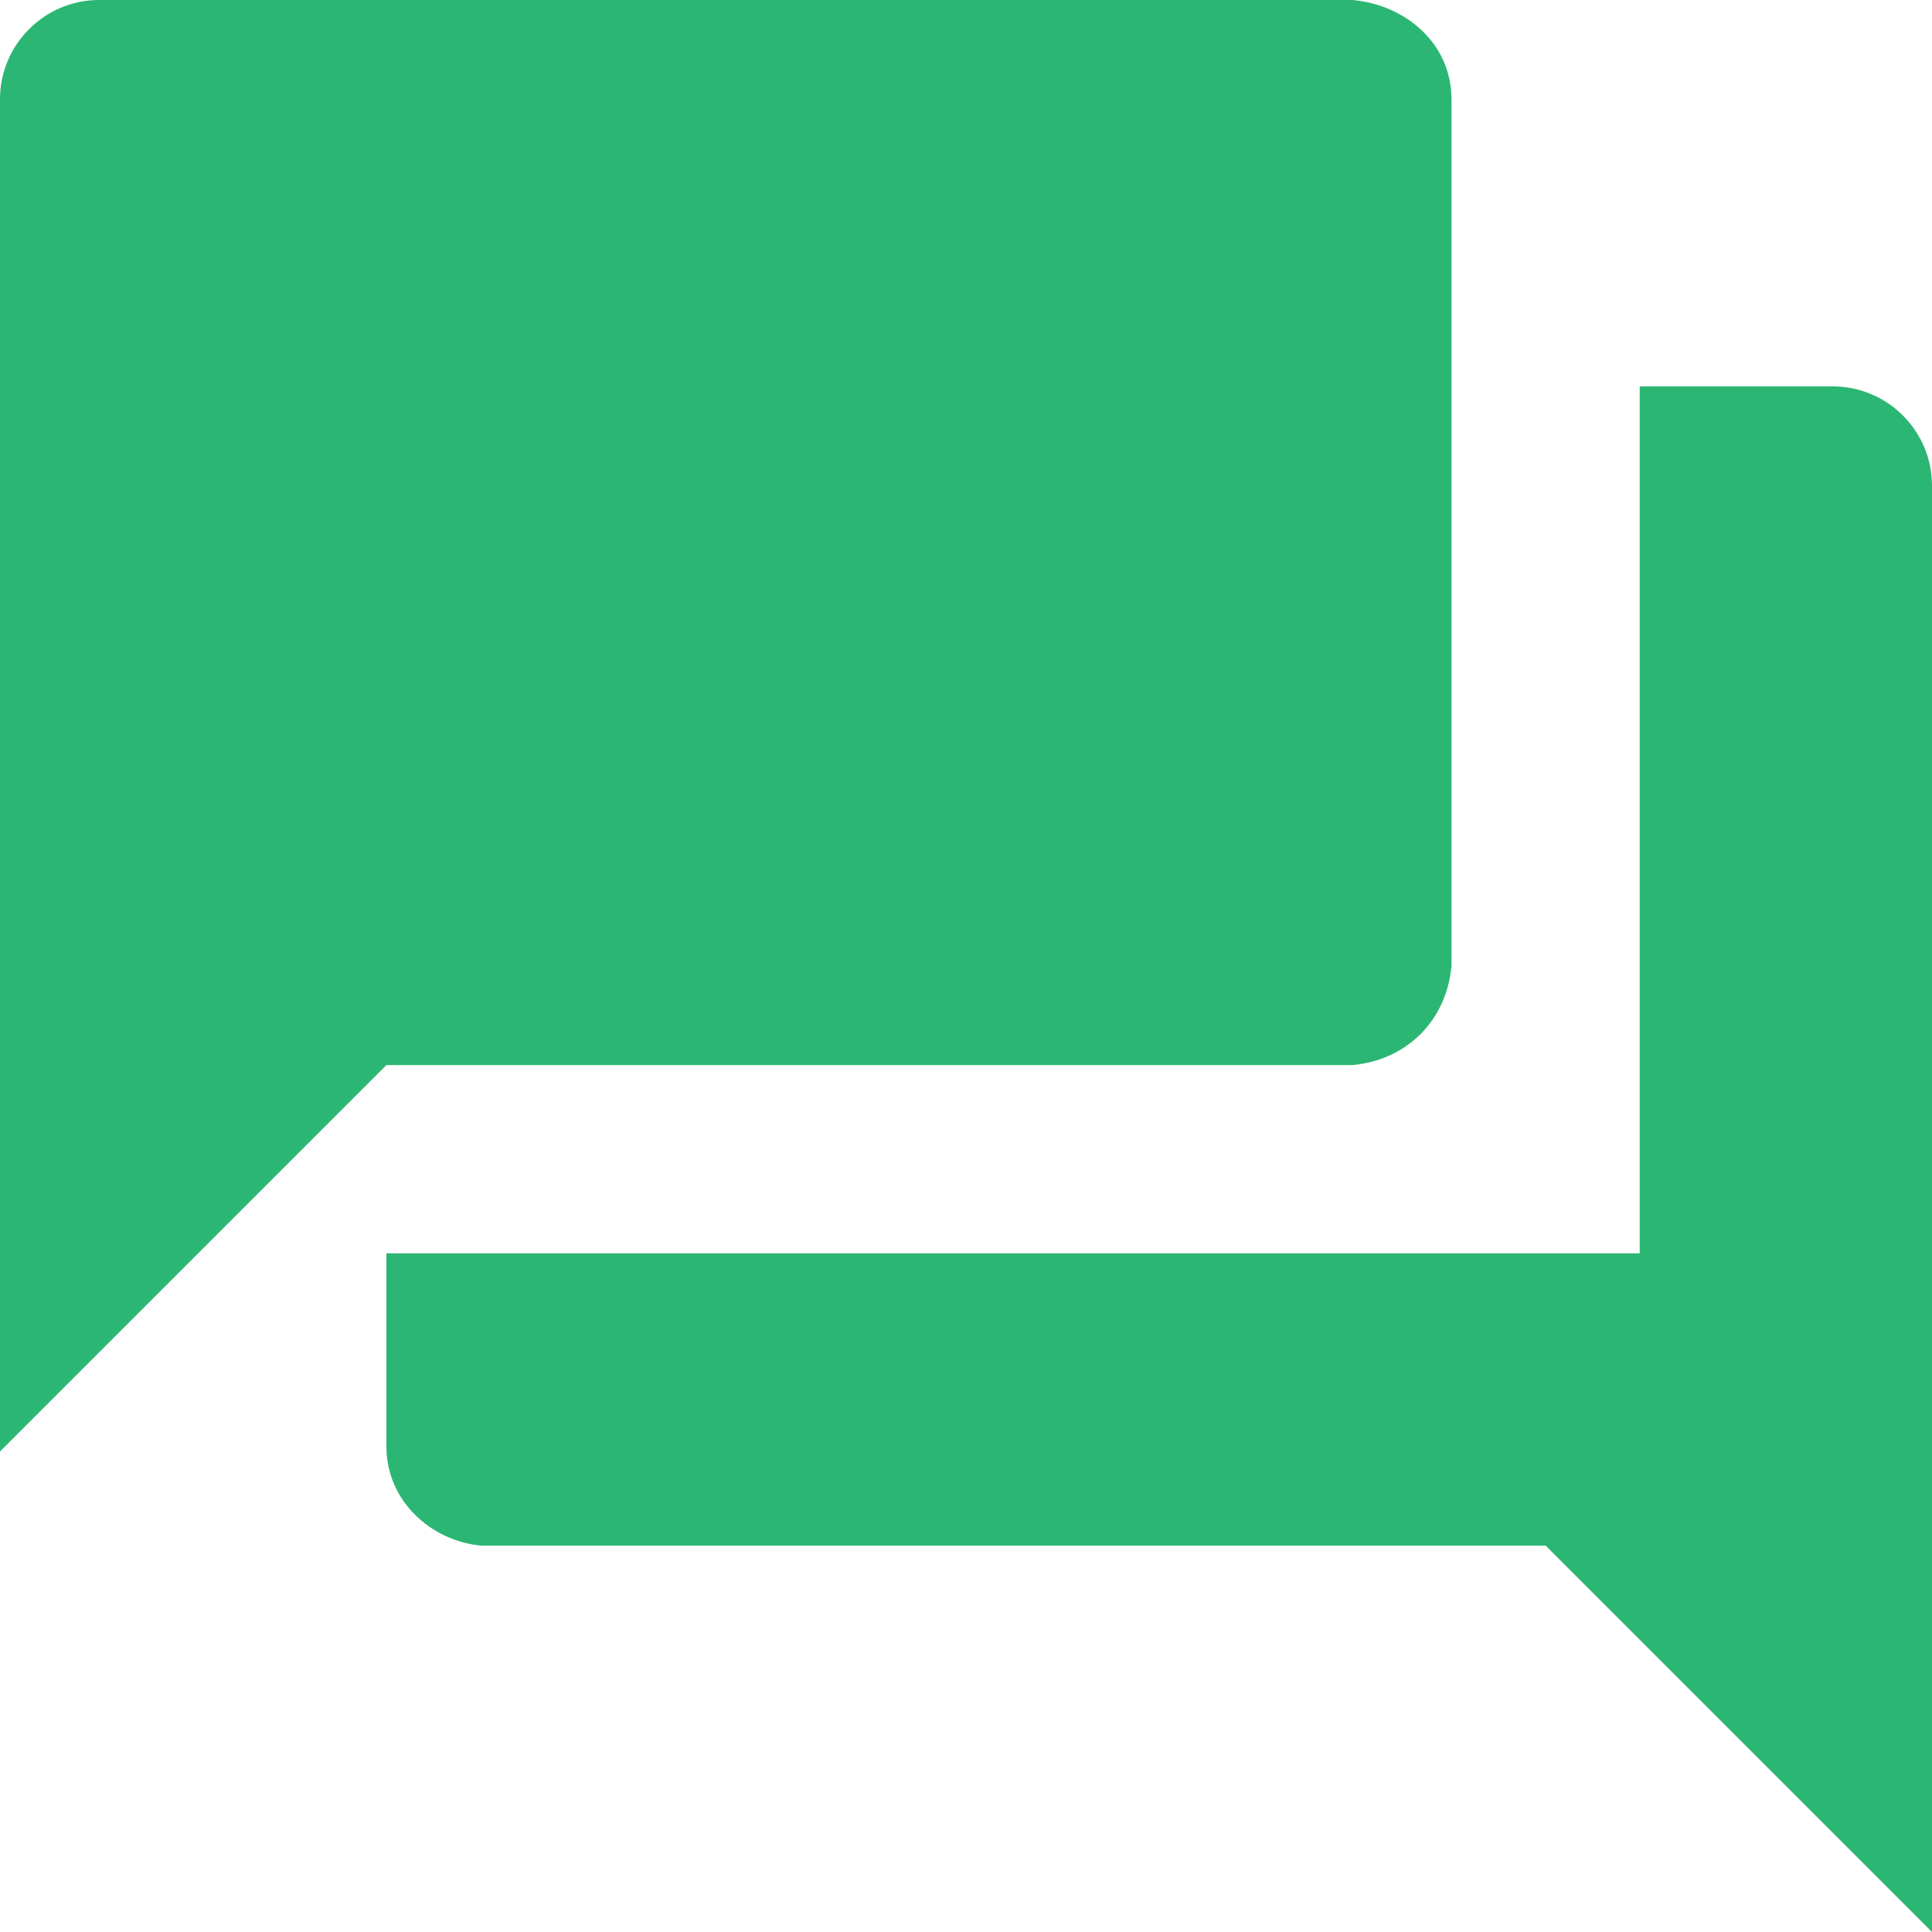
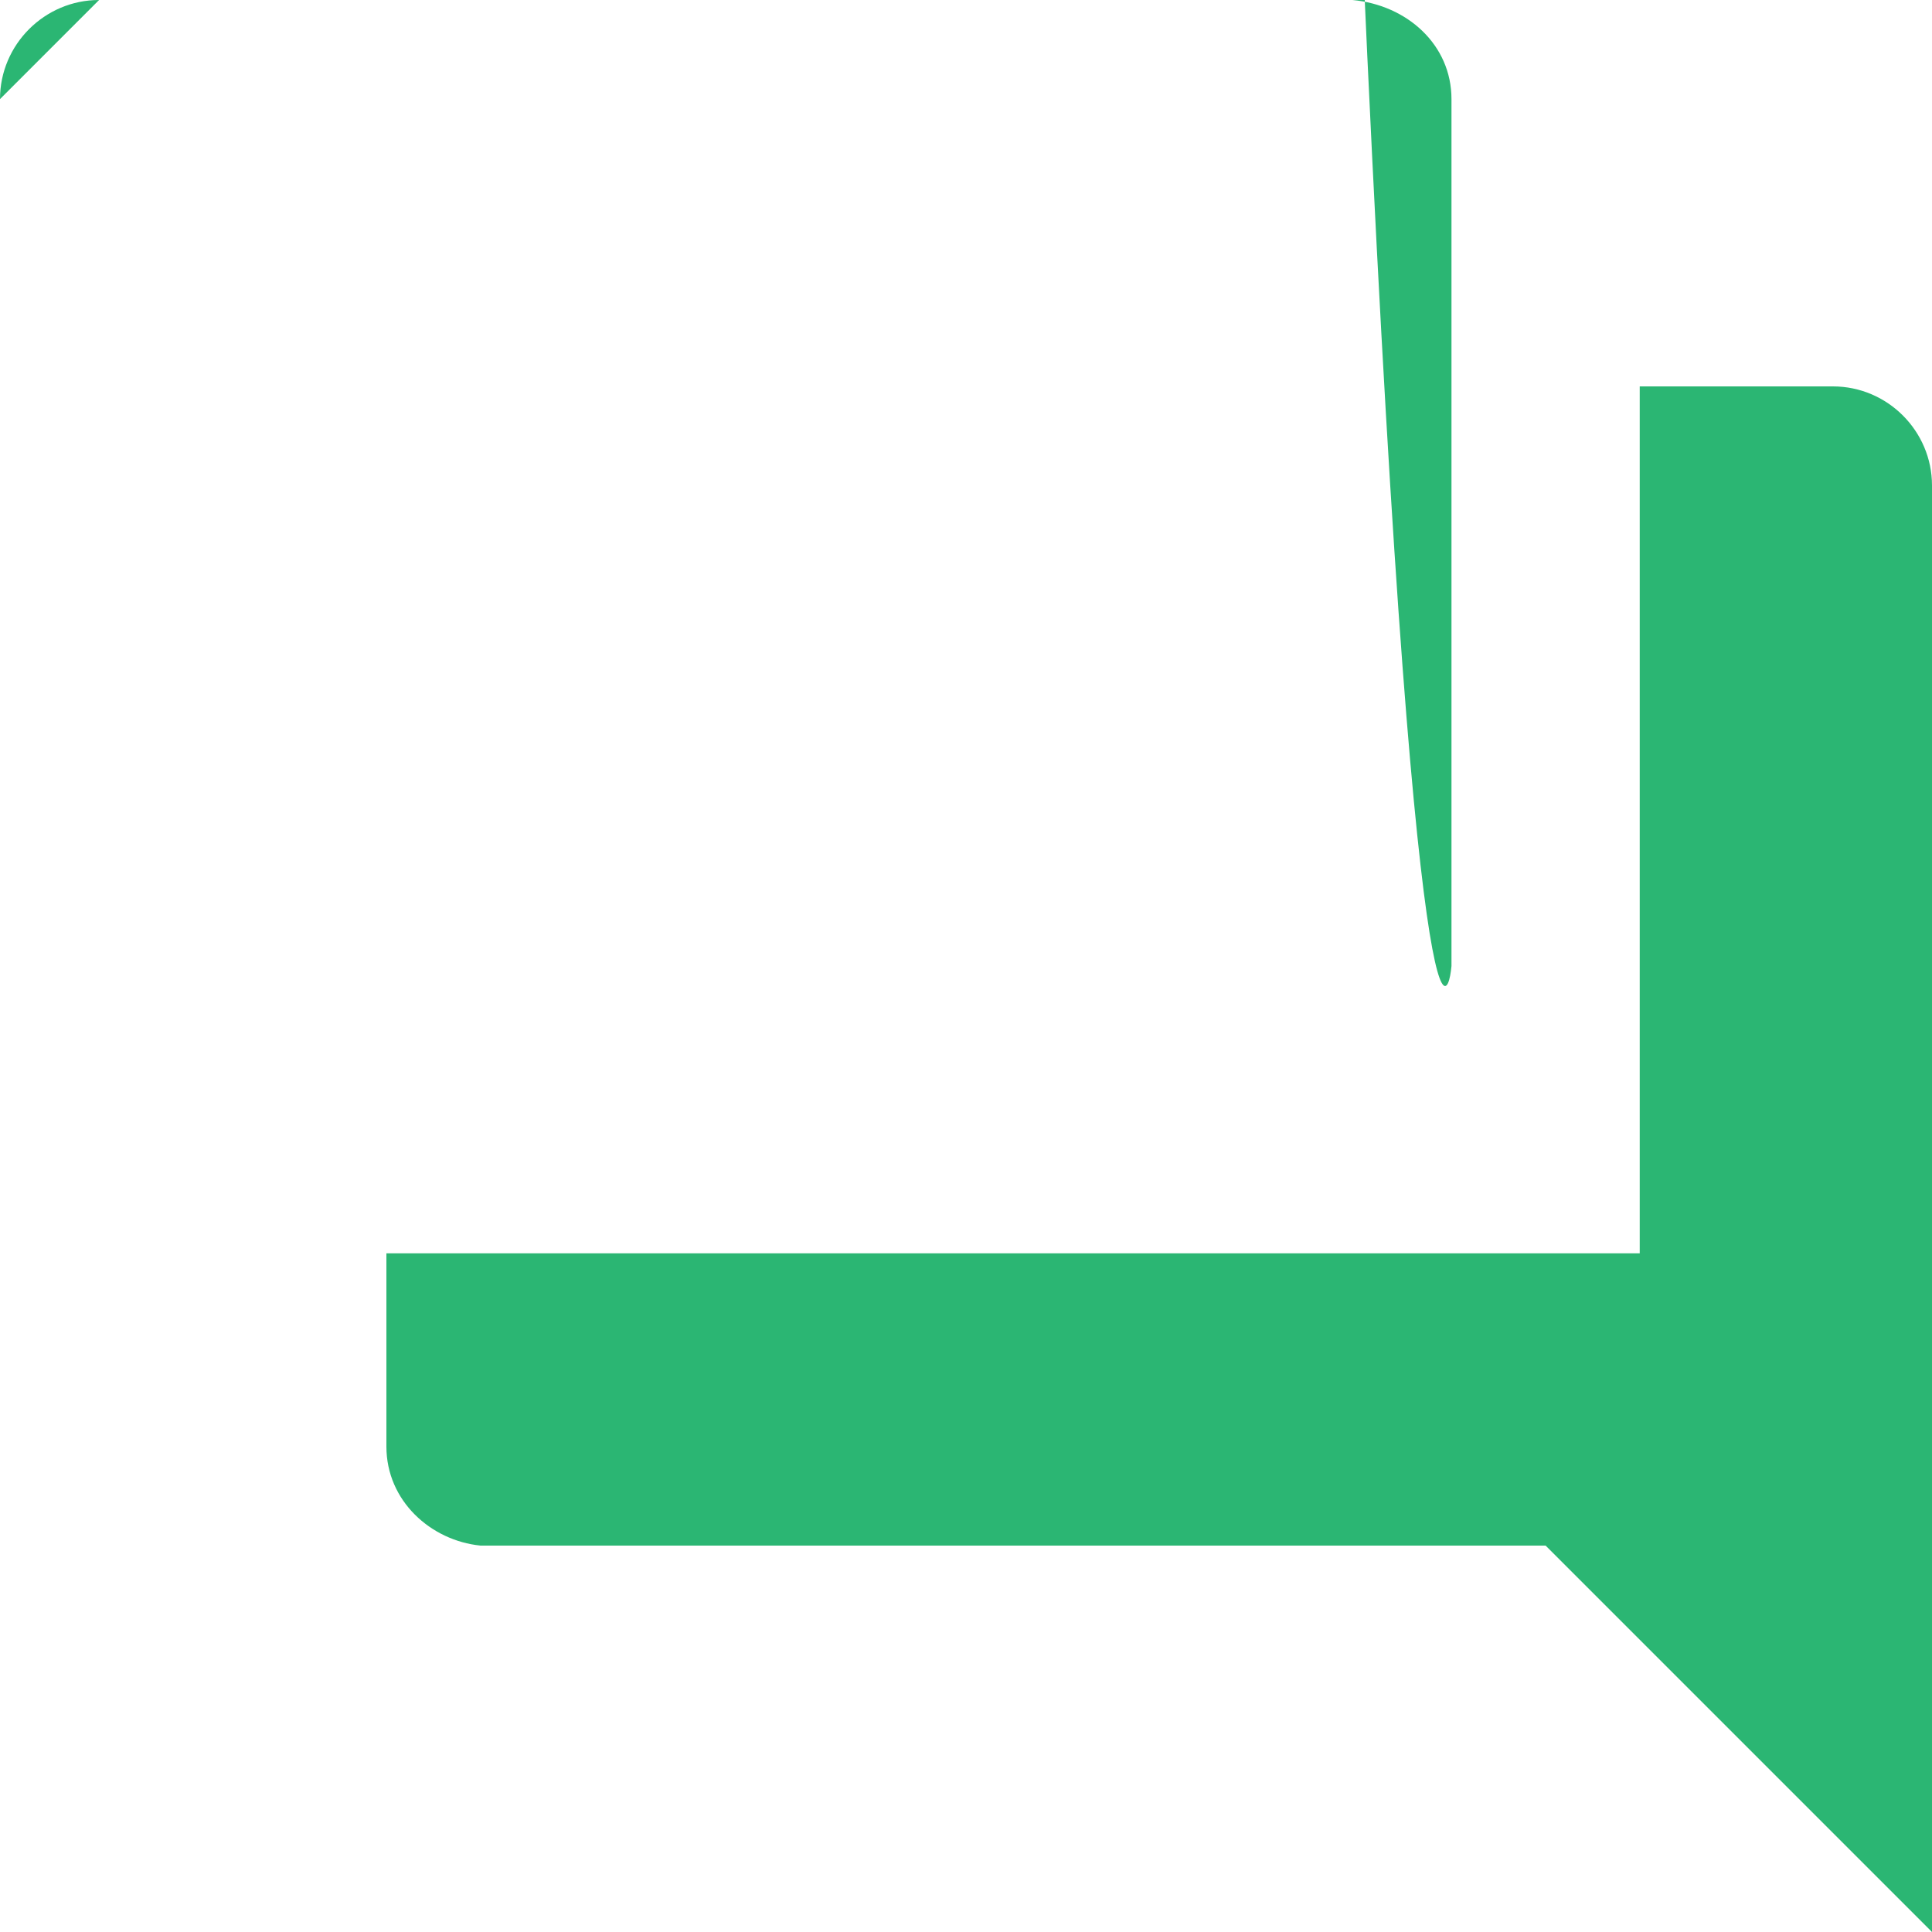
<svg xmlns="http://www.w3.org/2000/svg" version="1.1" baseProfile="tiny" id="Layer_1" x="0px" y="0px" viewBox="0 0 39 39" xml:space="preserve">
-   <path id="ic_forum_24px" fill="#2BB673" d="M37,7.8h-3.9v17.5H7.8v3.9c0,1.1,0.9,1.9,1.9,2h21.5L39,39V9.8C39,8.7,38.1,7.8,37,7.8z   M29.3,19.5V2c0-1.1-0.9-1.9-2-2H2C0.9,0,0,0.9,0,2v27.3l7.8-7.8h19.5C28.4,21.4,29.2,20.6,29.3,19.5z" />
+   <path id="ic_forum_24px" fill="#2BB673" d="M37,7.8h-3.9v17.5H7.8v3.9c0,1.1,0.9,1.9,1.9,2h21.5L39,39V9.8C39,8.7,38.1,7.8,37,7.8z   M29.3,19.5V2c0-1.1-0.9-1.9-2-2H2C0.9,0,0,0.9,0,2l7.8-7.8h19.5C28.4,21.4,29.2,20.6,29.3,19.5z" />
</svg>